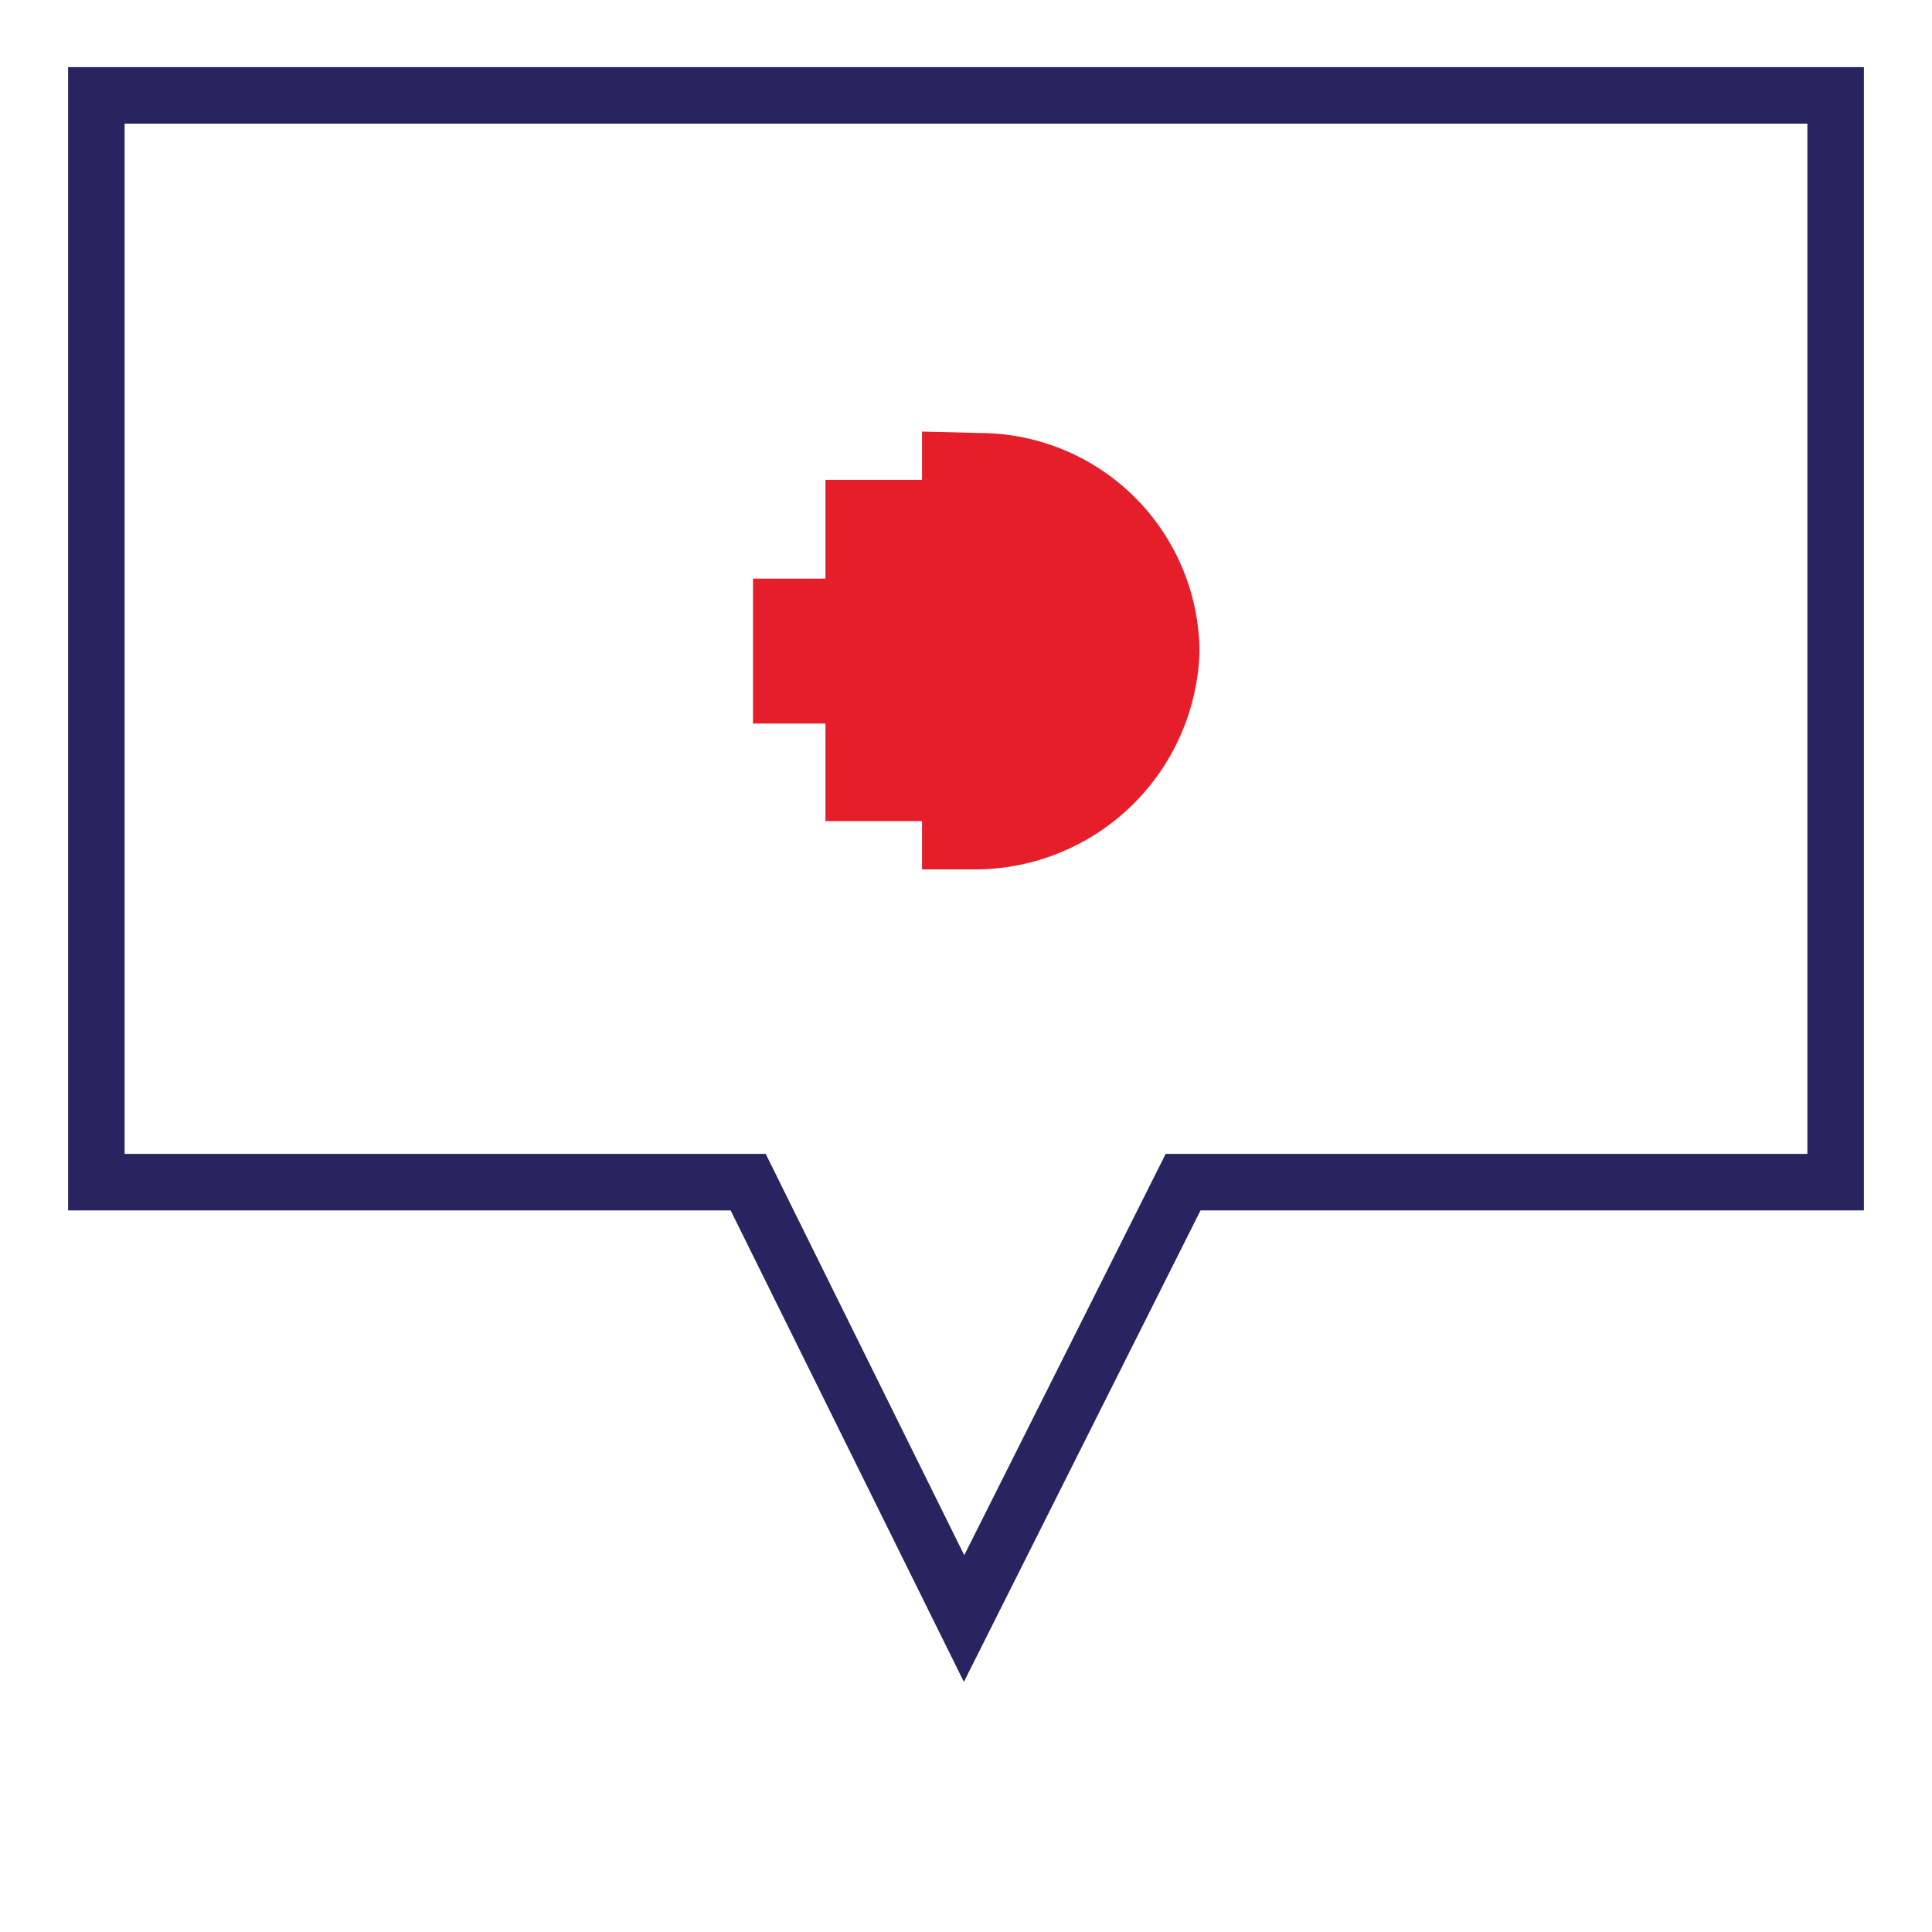
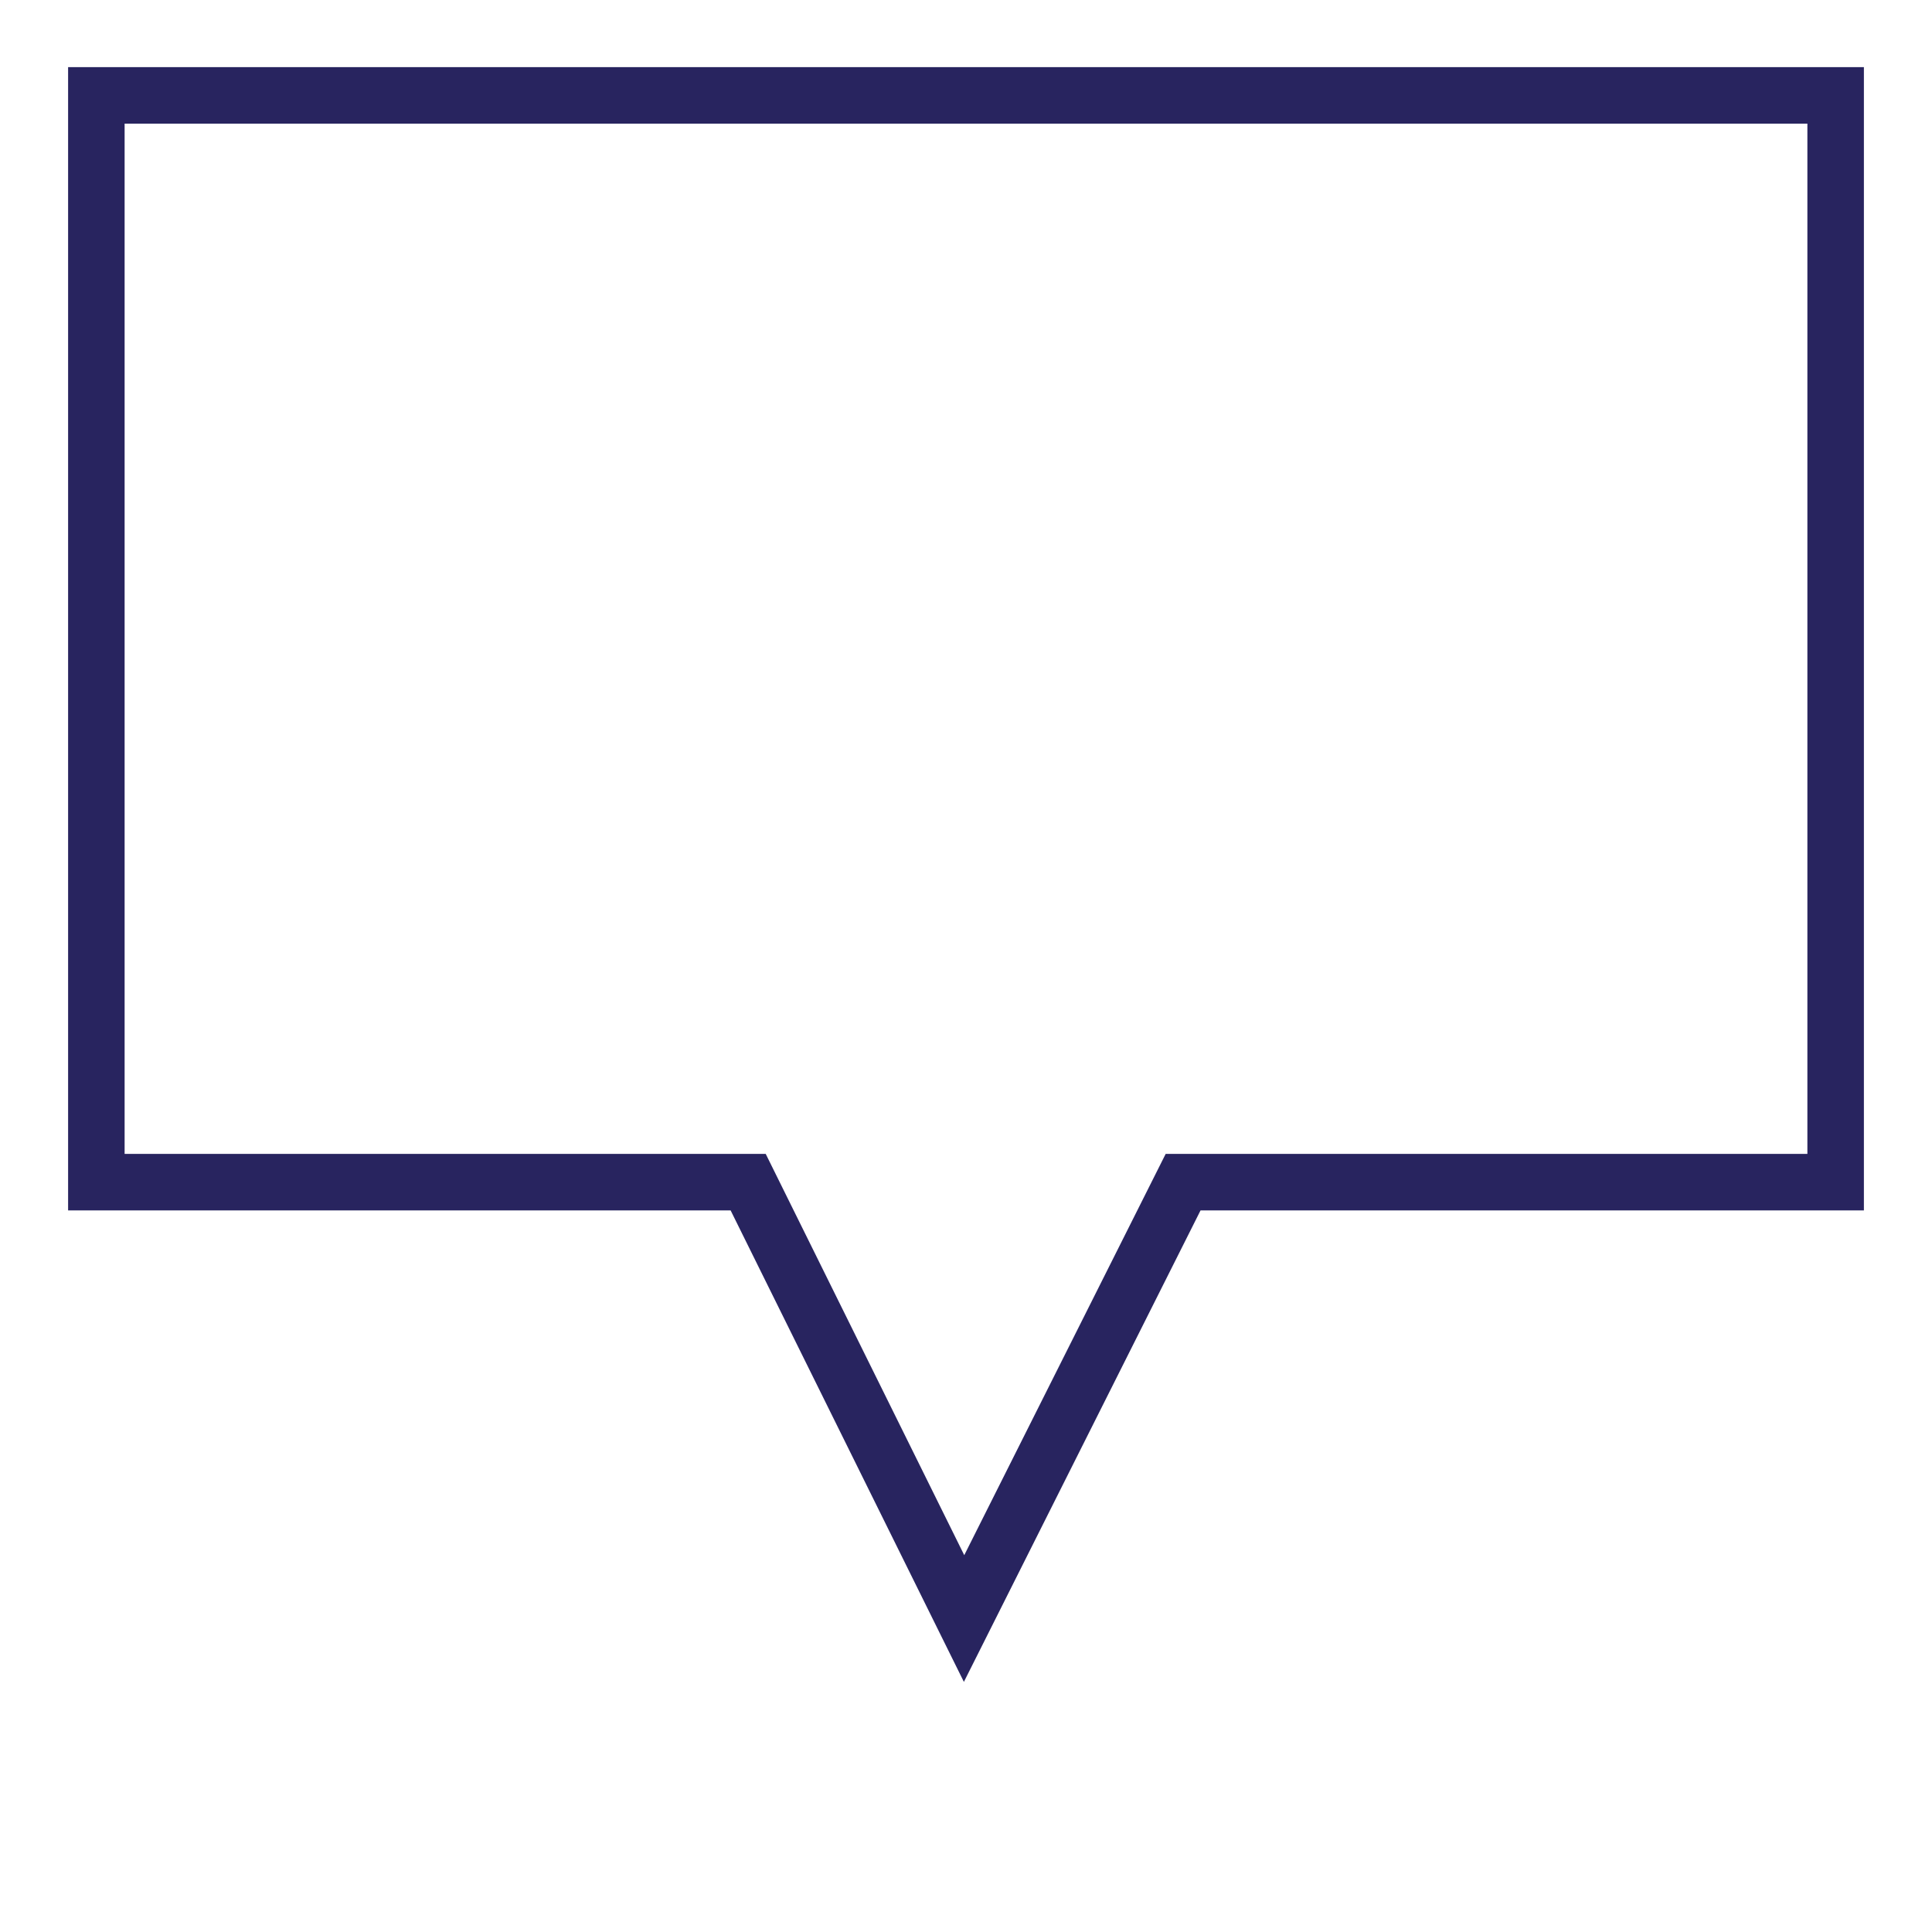
<svg xmlns="http://www.w3.org/2000/svg" viewBox="0 0 80 80">
  <defs>
    <style>.cls-1{fill:none;stroke:#28245f;stroke-miterlimit:10;stroke-width:2.34px;}.cls-2{fill:#e61e2a;}</style>
  </defs>
  <g id="Layer_2" data-name="Layer 2">
    <path class="cls-1" d="M58,76.05h0Z" />
    <polygon class="cls-1" points="76.01 48.95 48.99 48.95 39.92 67.02 30.98 48.95 3.99 48.95 3.99 3.95 76.01 3.95 76.01 48.95" />
-     <path class="cls-2" d="M38.18,17.87v2h-4v4.09h-3v6h3V34h4v2h2.13a9.31,9.31,0,0,0,9.36-9,9.12,9.12,0,0,0-9.08-9.07Z" />
  </g>
</svg>